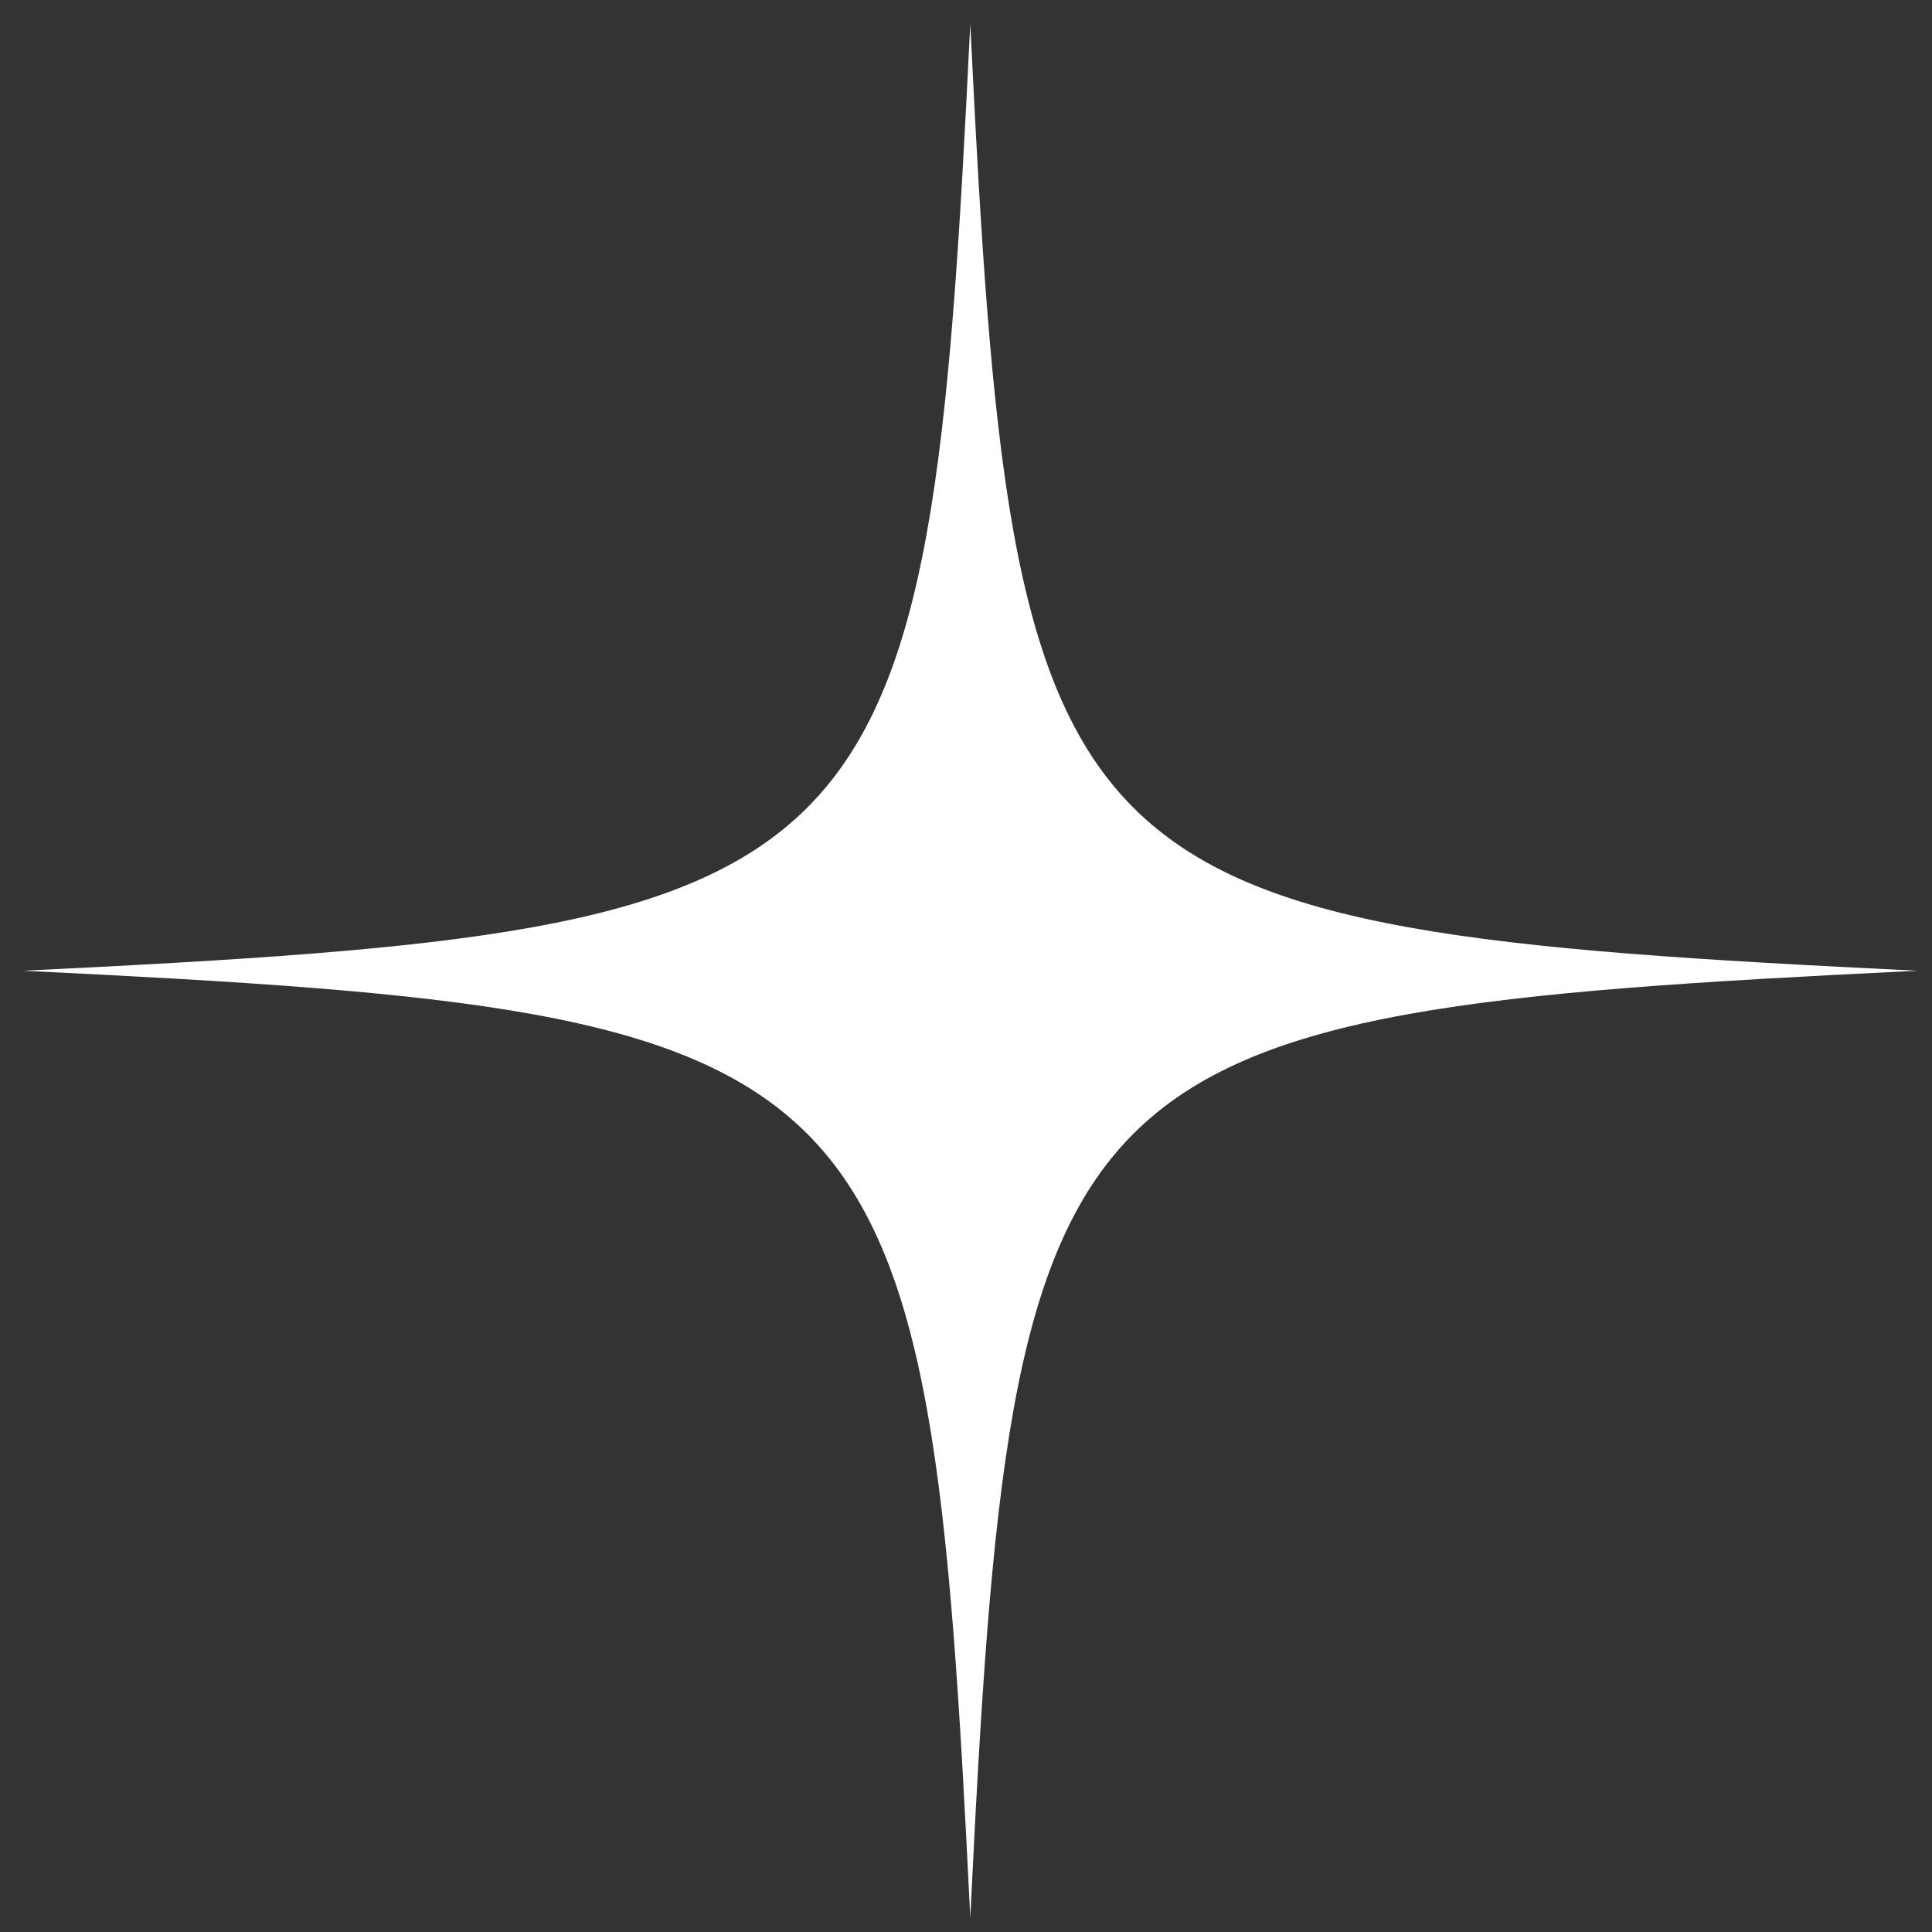
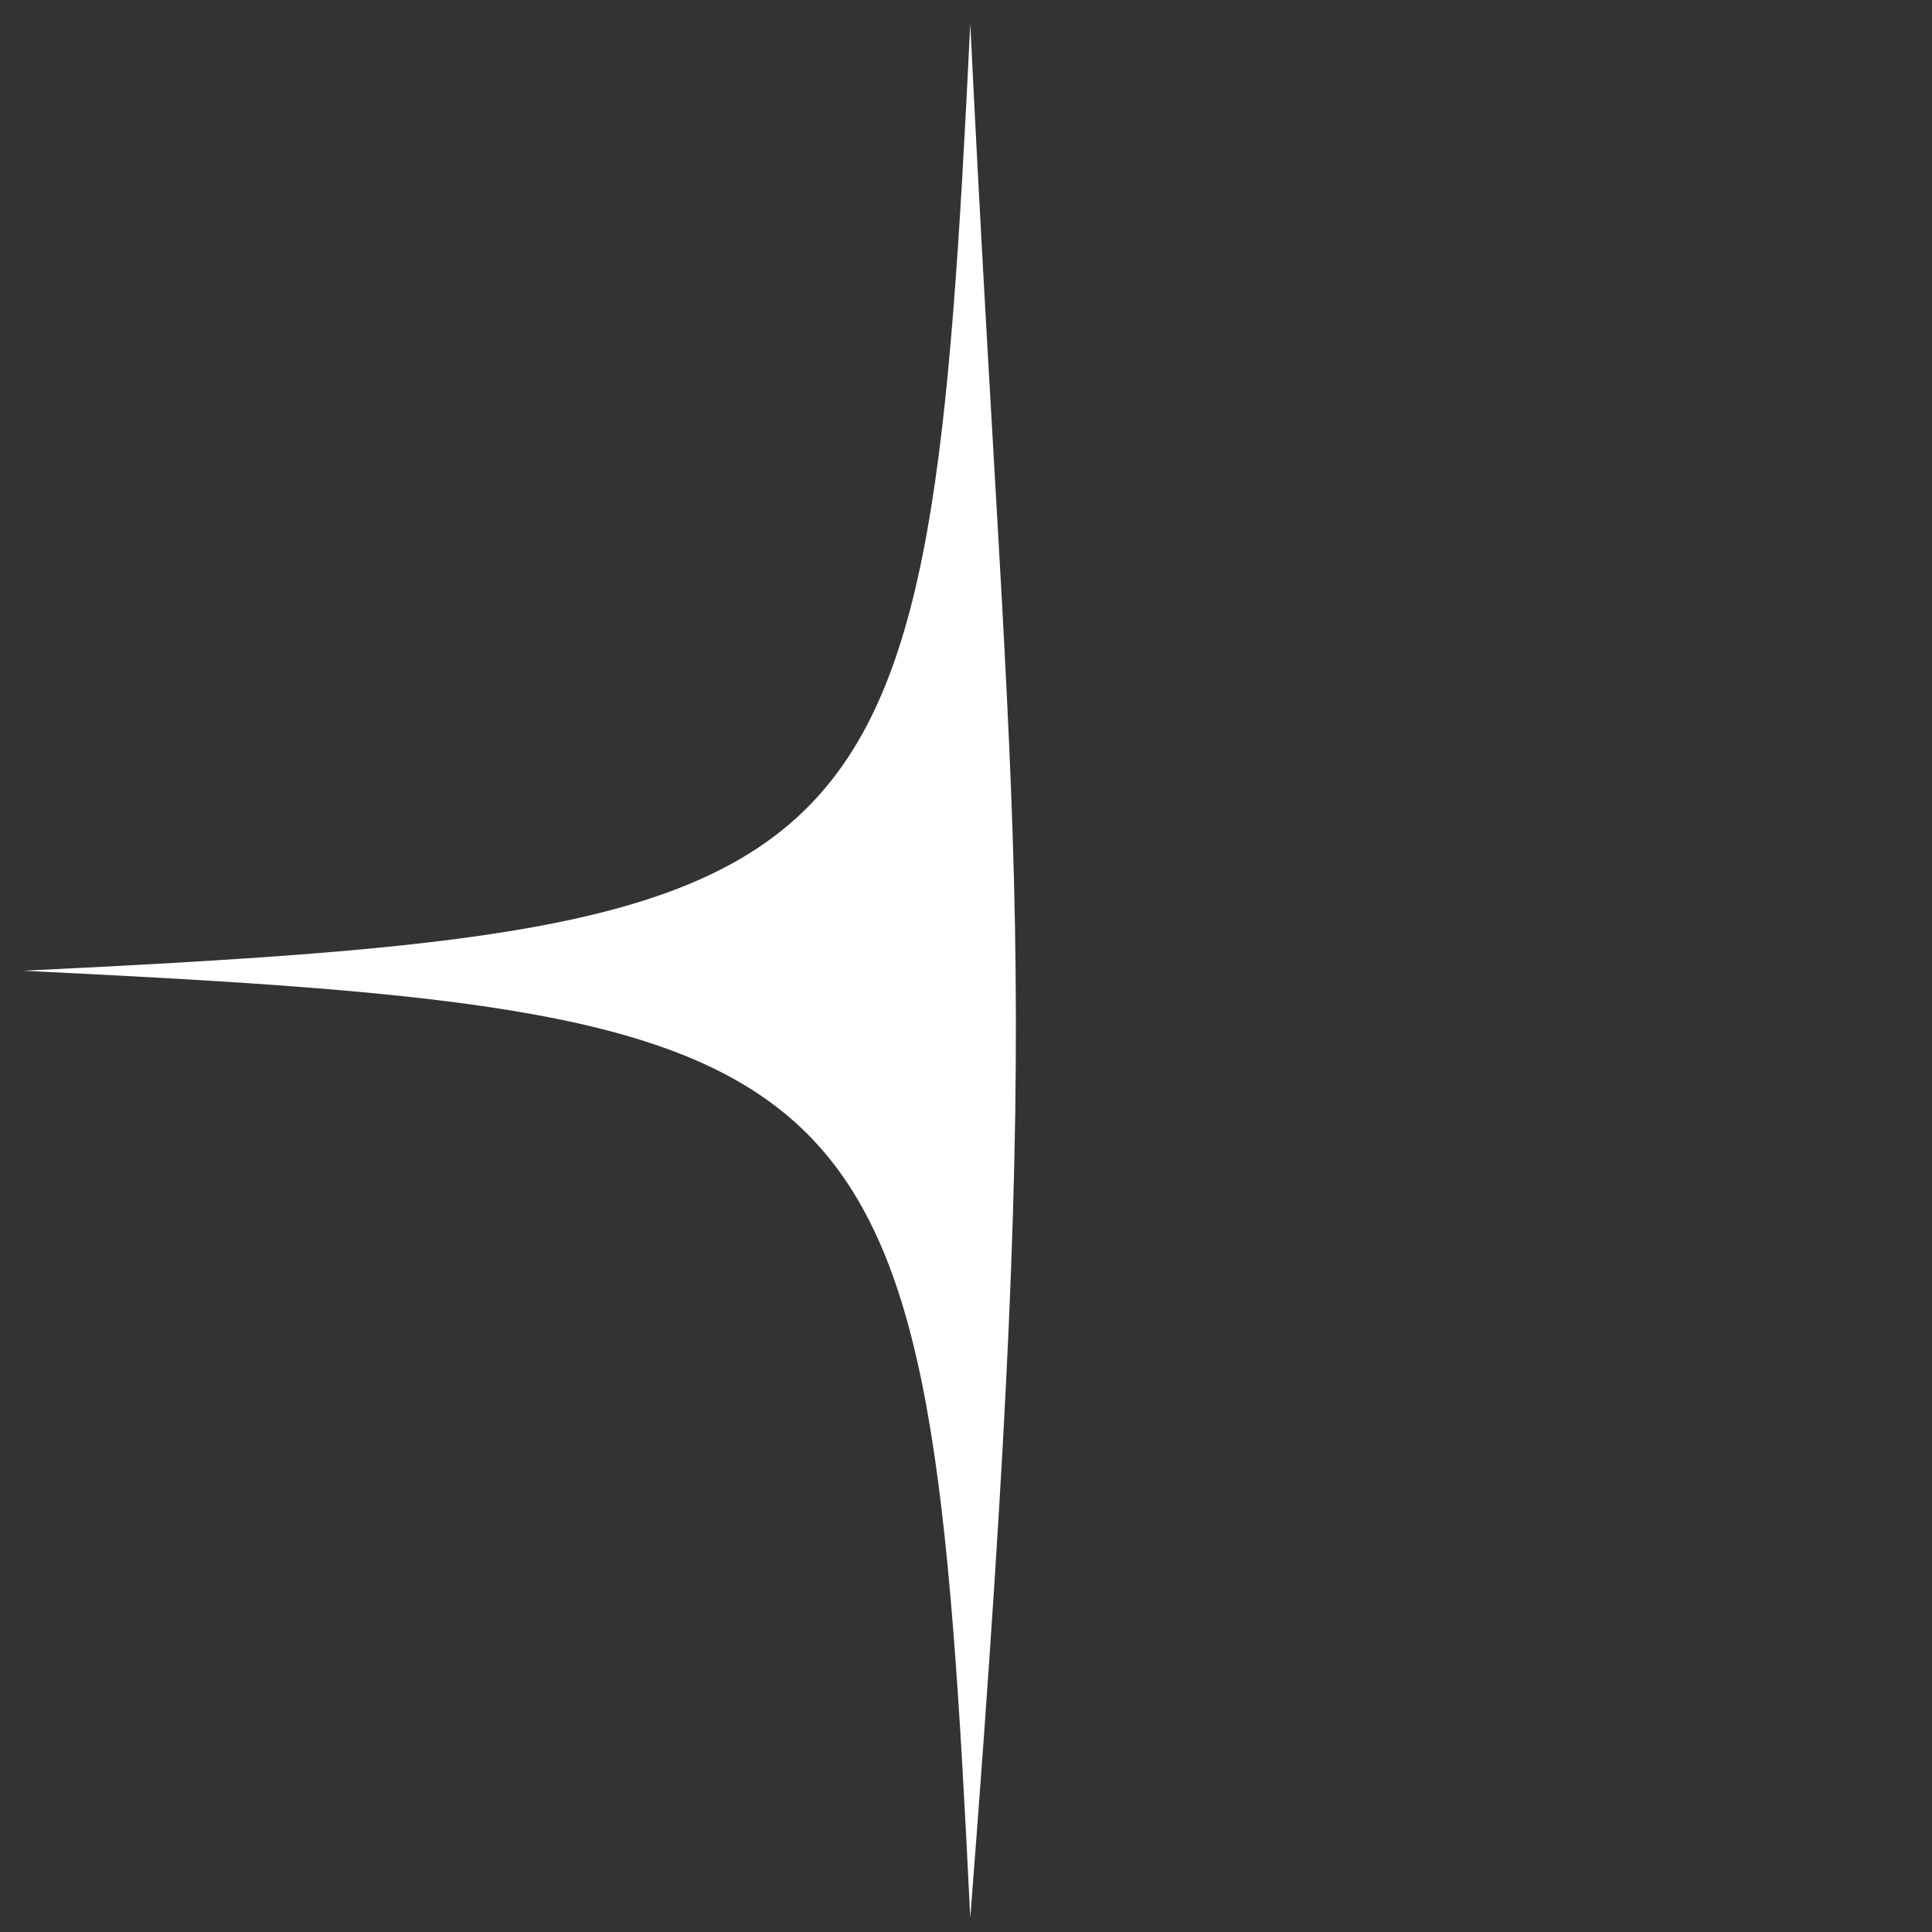
<svg xmlns="http://www.w3.org/2000/svg" width="51" height="51" viewBox="0 0 51 51" fill="none">
  <rect x="0" y="0" width="51" height="51" fill="#333333" stroke="none" />
-   <path d="M25.613 0.625C24.499 23.593 23.582 24.51 0.613 25.625C23.582 26.739 24.499 27.656 25.613 50.625C26.728 27.656 27.645 26.739 50.613 25.625C27.645 24.51 26.728 23.593 25.613 0.625Z" fill="white" />
+   <path d="M25.613 0.625C24.499 23.593 23.582 24.51 0.613 25.625C23.582 26.739 24.499 27.656 25.613 50.625C27.645 24.51 26.728 23.593 25.613 0.625Z" fill="white" />
</svg>